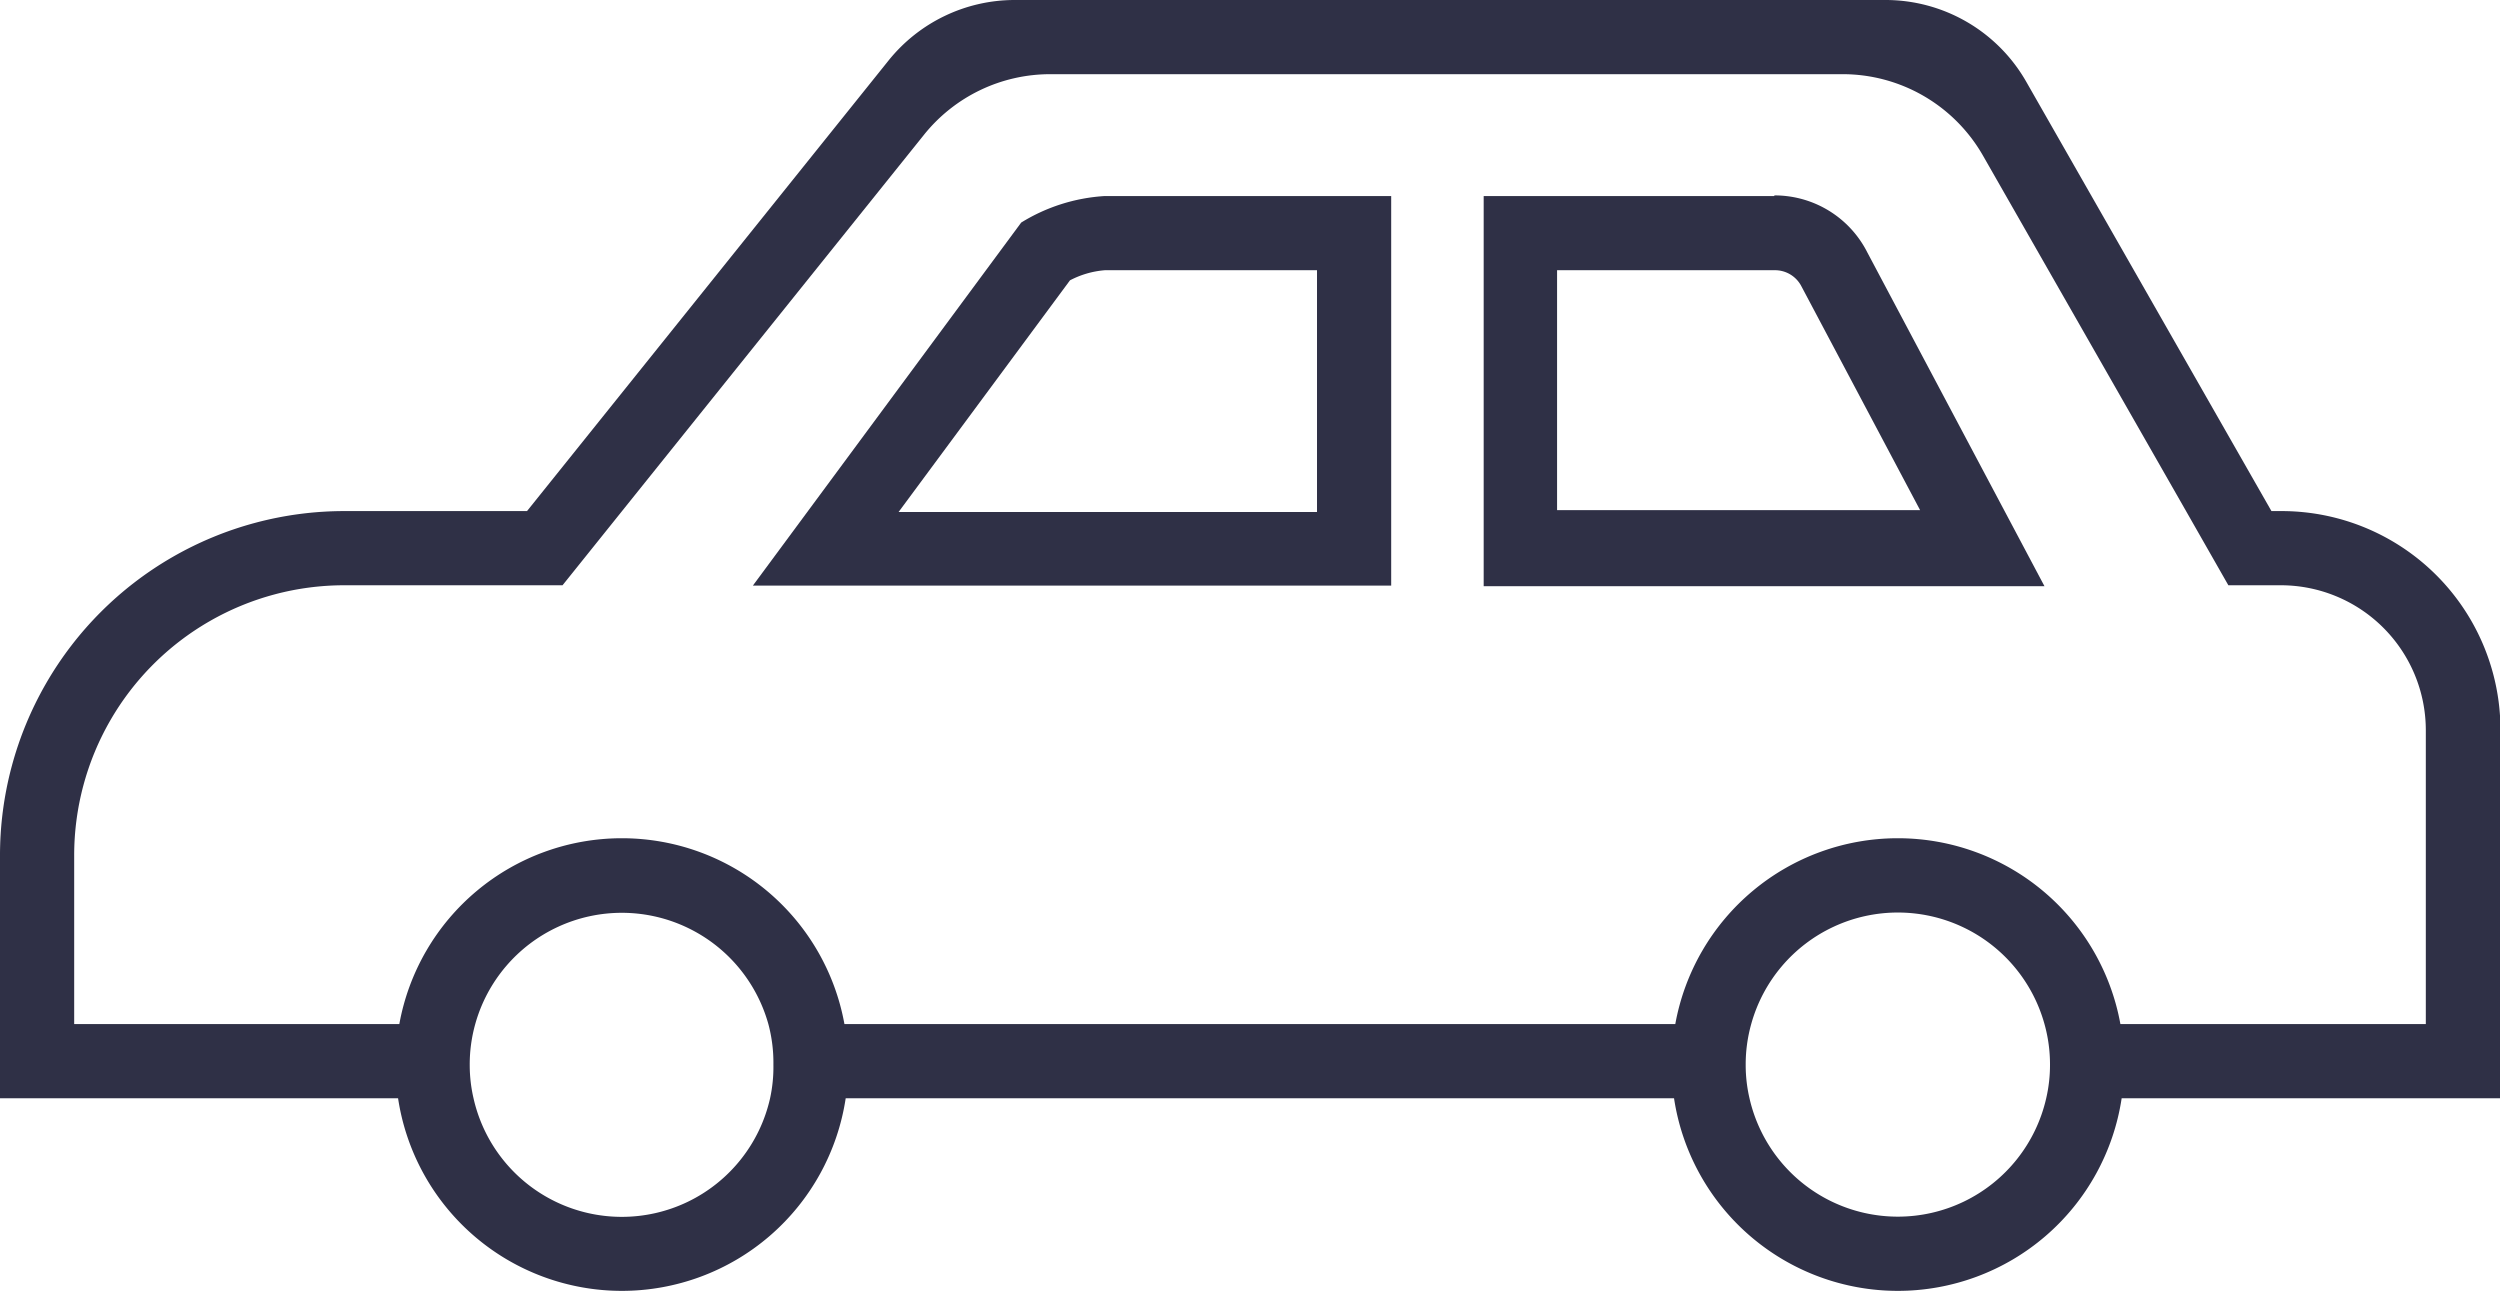
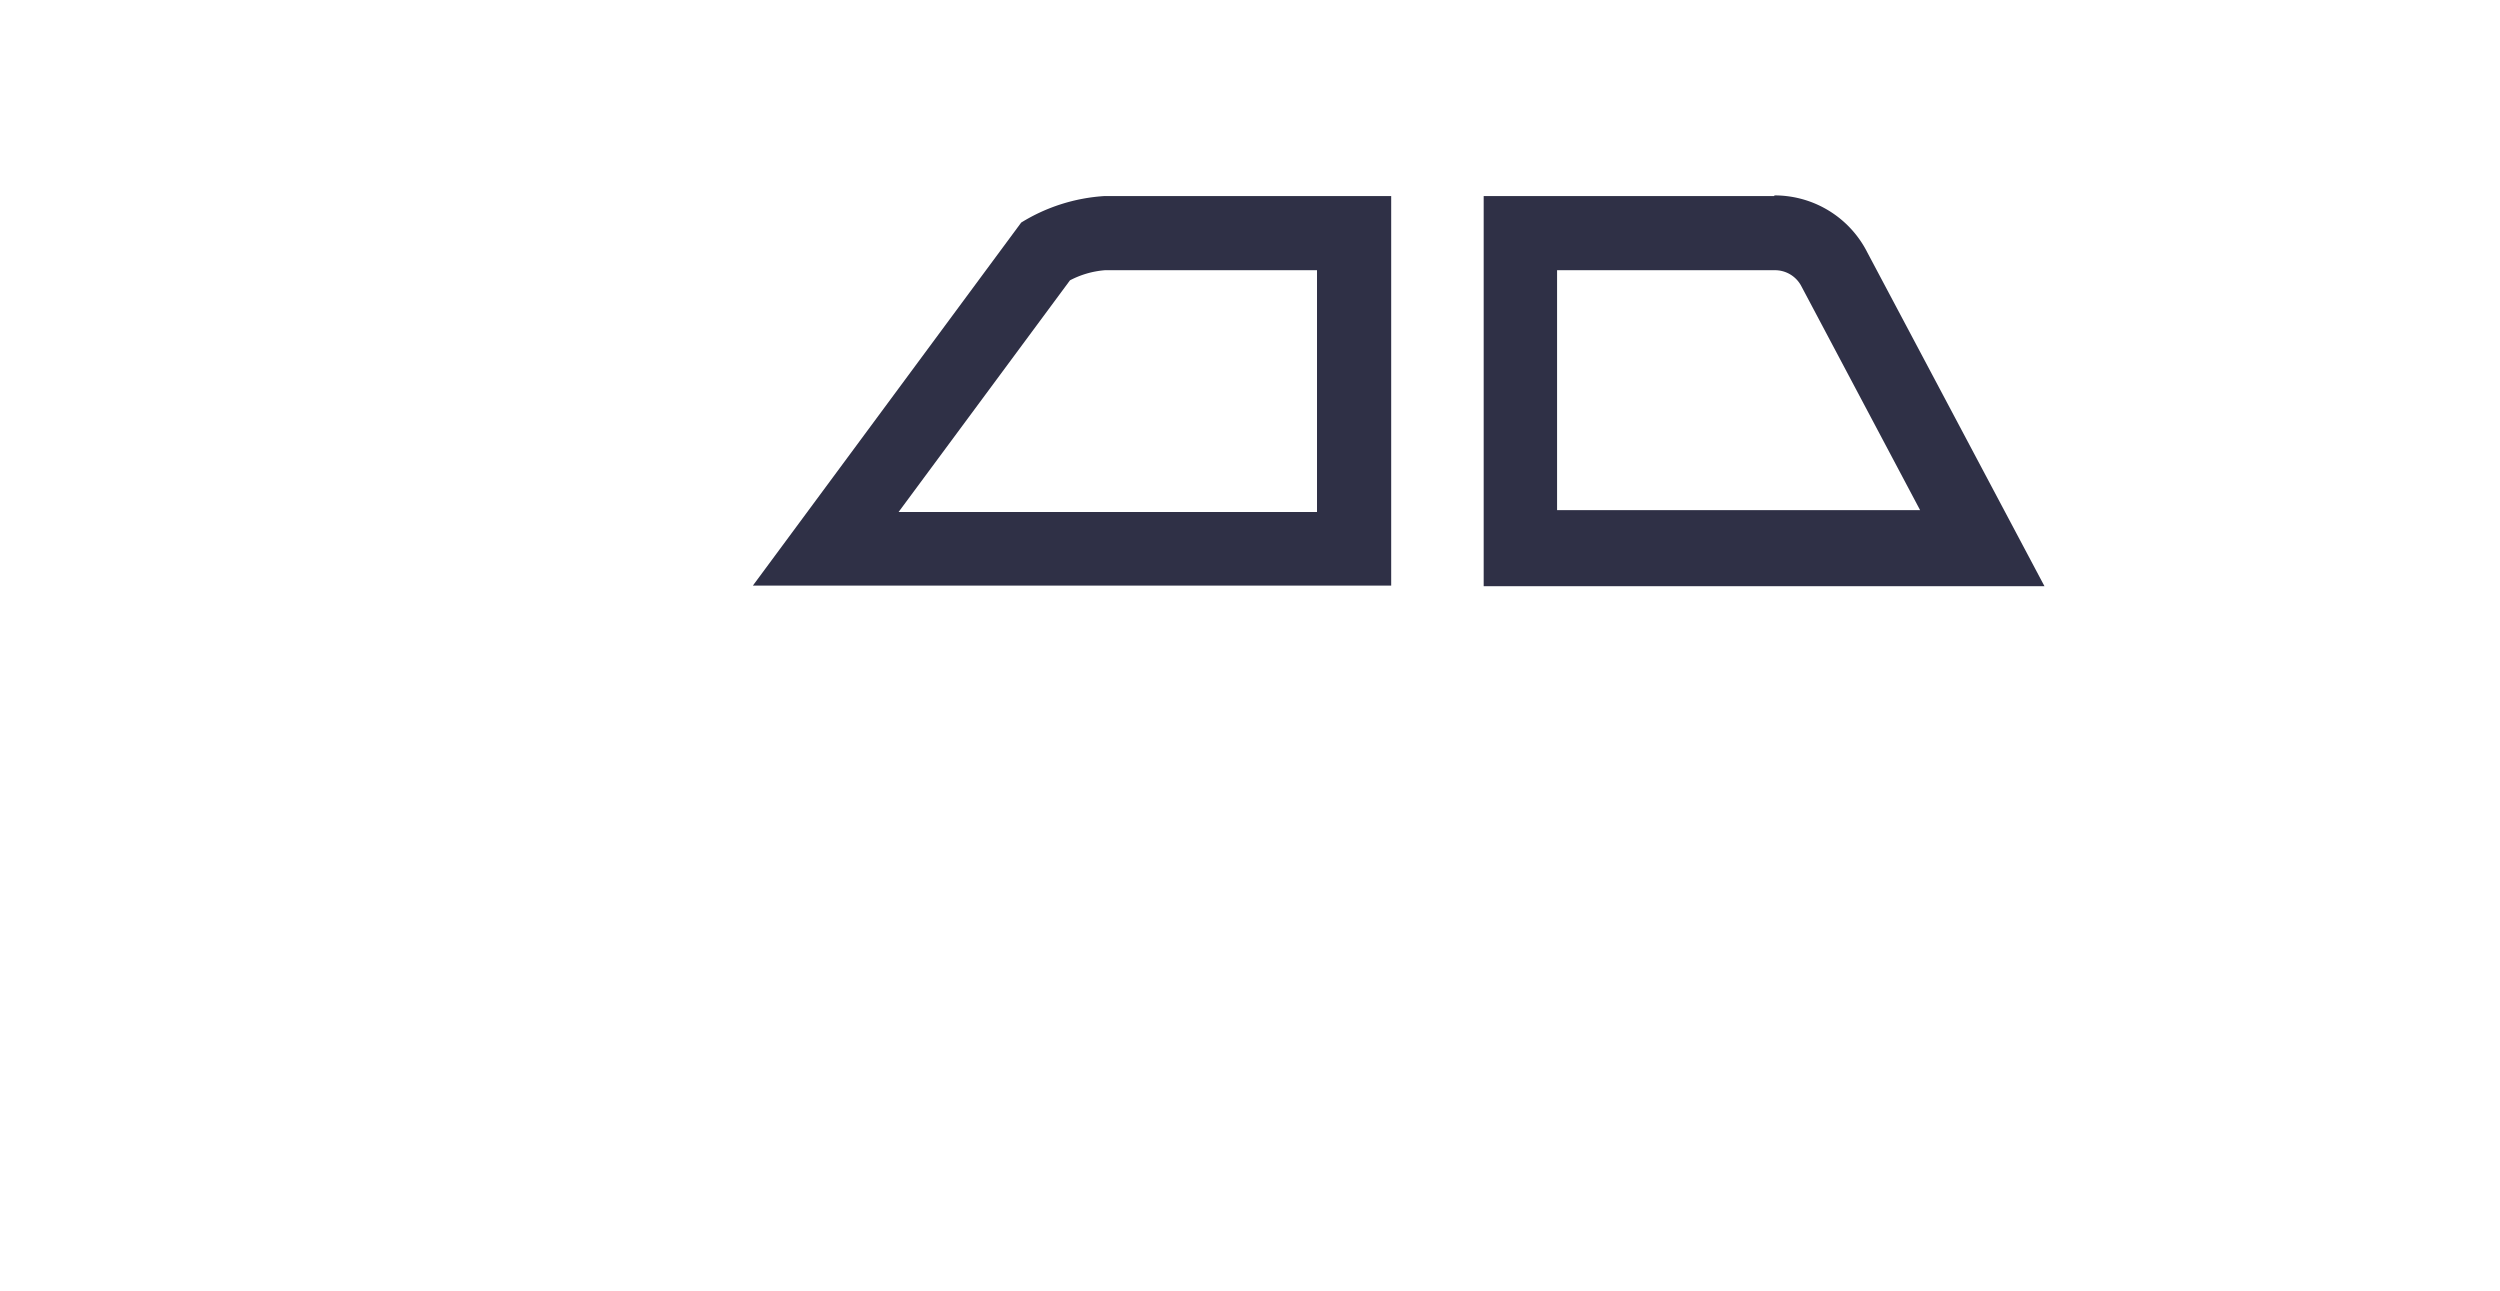
<svg xmlns="http://www.w3.org/2000/svg" viewBox="0 0 158.39 81.79">
  <defs>
    <style>.cls-1{fill:#2f3046;}</style>
  </defs>
  <g id="レイヤー_2" data-name="レイヤー 2">
    <g id="レイヤー_4" data-name="レイヤー 4">
      <path class="cls-1" d="M83.44,17.12V32.44H56.93L67.79,17.76A5.74,5.74,0,0,1,70,17.12H83.44m4.7-4.7H70a11.37,11.37,0,0,0-5.3,1.68l-17,23H88.14V12.42Z" />
      <path class="cls-1" d="M112.43,17.12a1.88,1.88,0,0,1,1.69,1l0,0,0,0,7.53,14.2h-23V17.12h13.75m0-4.7H94V37.14h35.53L118.31,16a6.58,6.58,0,0,0-5.88-3.62Z" />
-       <path class="cls-1" d="M144.52,32.38h-.61L128.37,5.17A10.27,10.27,0,0,0,119.45,0H64.29a10.26,10.26,0,0,0-8,3.84L33.39,32.38H21.82A21.82,21.82,0,0,0,0,54.21V69.58H25.22a14.34,14.34,0,0,0,28.36,0h52.48a14.34,14.34,0,0,0,28.36,0h24V46.25A13.87,13.87,0,0,0,144.52,32.38ZM48.79,69.58a9.63,9.63,0,0,1-18.79,0,9.33,9.33,0,0,1-.24-2.13,9.49,9.49,0,0,1,.35-2.57,9.64,9.64,0,0,1,18.57,0A9.49,9.49,0,0,1,49,67.45,9.33,9.33,0,0,1,48.79,69.58Zm80.85,0a9.64,9.64,0,0,1-18.8,0,9.33,9.33,0,0,1-.24-2.13,9.49,9.49,0,0,1,.35-2.57,9.64,9.64,0,0,1,18.58,0,9.49,9.49,0,0,1,.35,2.57A9.33,9.33,0,0,1,129.64,69.58Zm24.05-4.7H134.34a14.33,14.33,0,0,0-28.2,0H53.5a14.33,14.33,0,0,0-28.2,0H4.7V54.2A17.11,17.11,0,0,1,21.82,37.08H35.64l3.77-4.7L58.54,8.54a10.25,10.25,0,0,1,8-3.84h50.19a10.24,10.24,0,0,1,8.91,5.17L138.5,32.38l2.68,4.7h3.33a9.19,9.19,0,0,1,9.18,9.17Z" />
    </g>
  </g>
</svg>